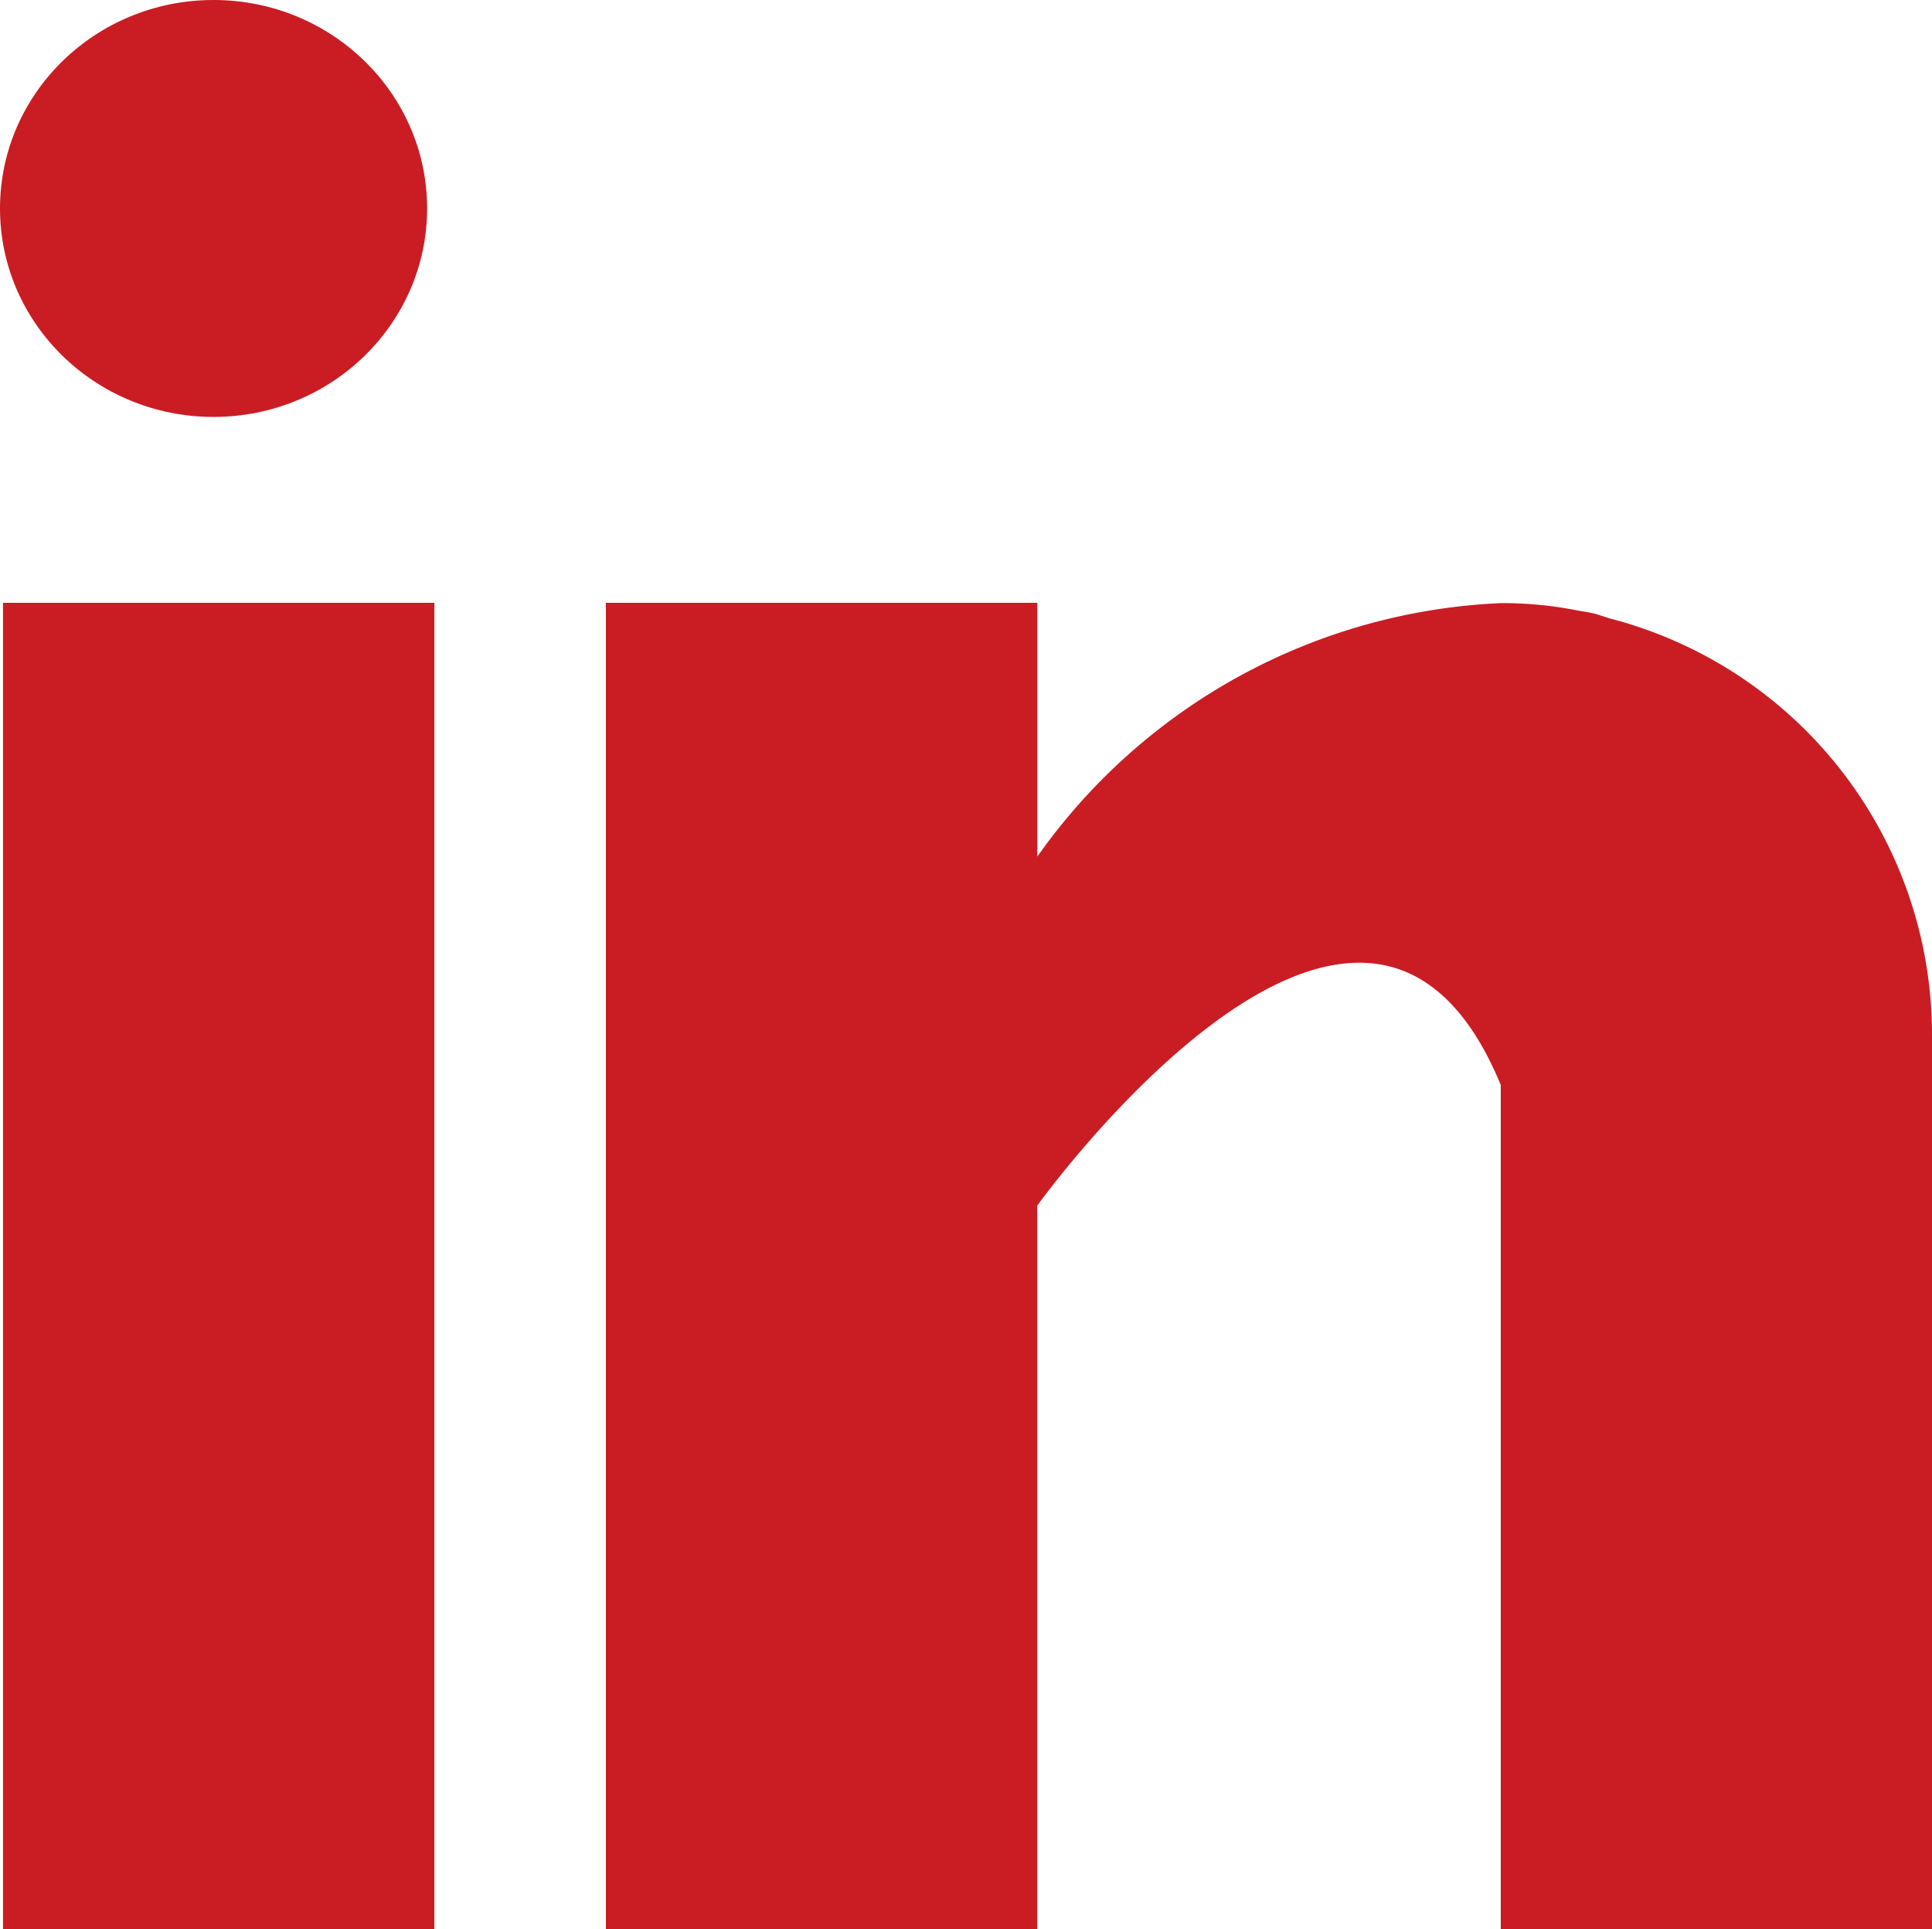
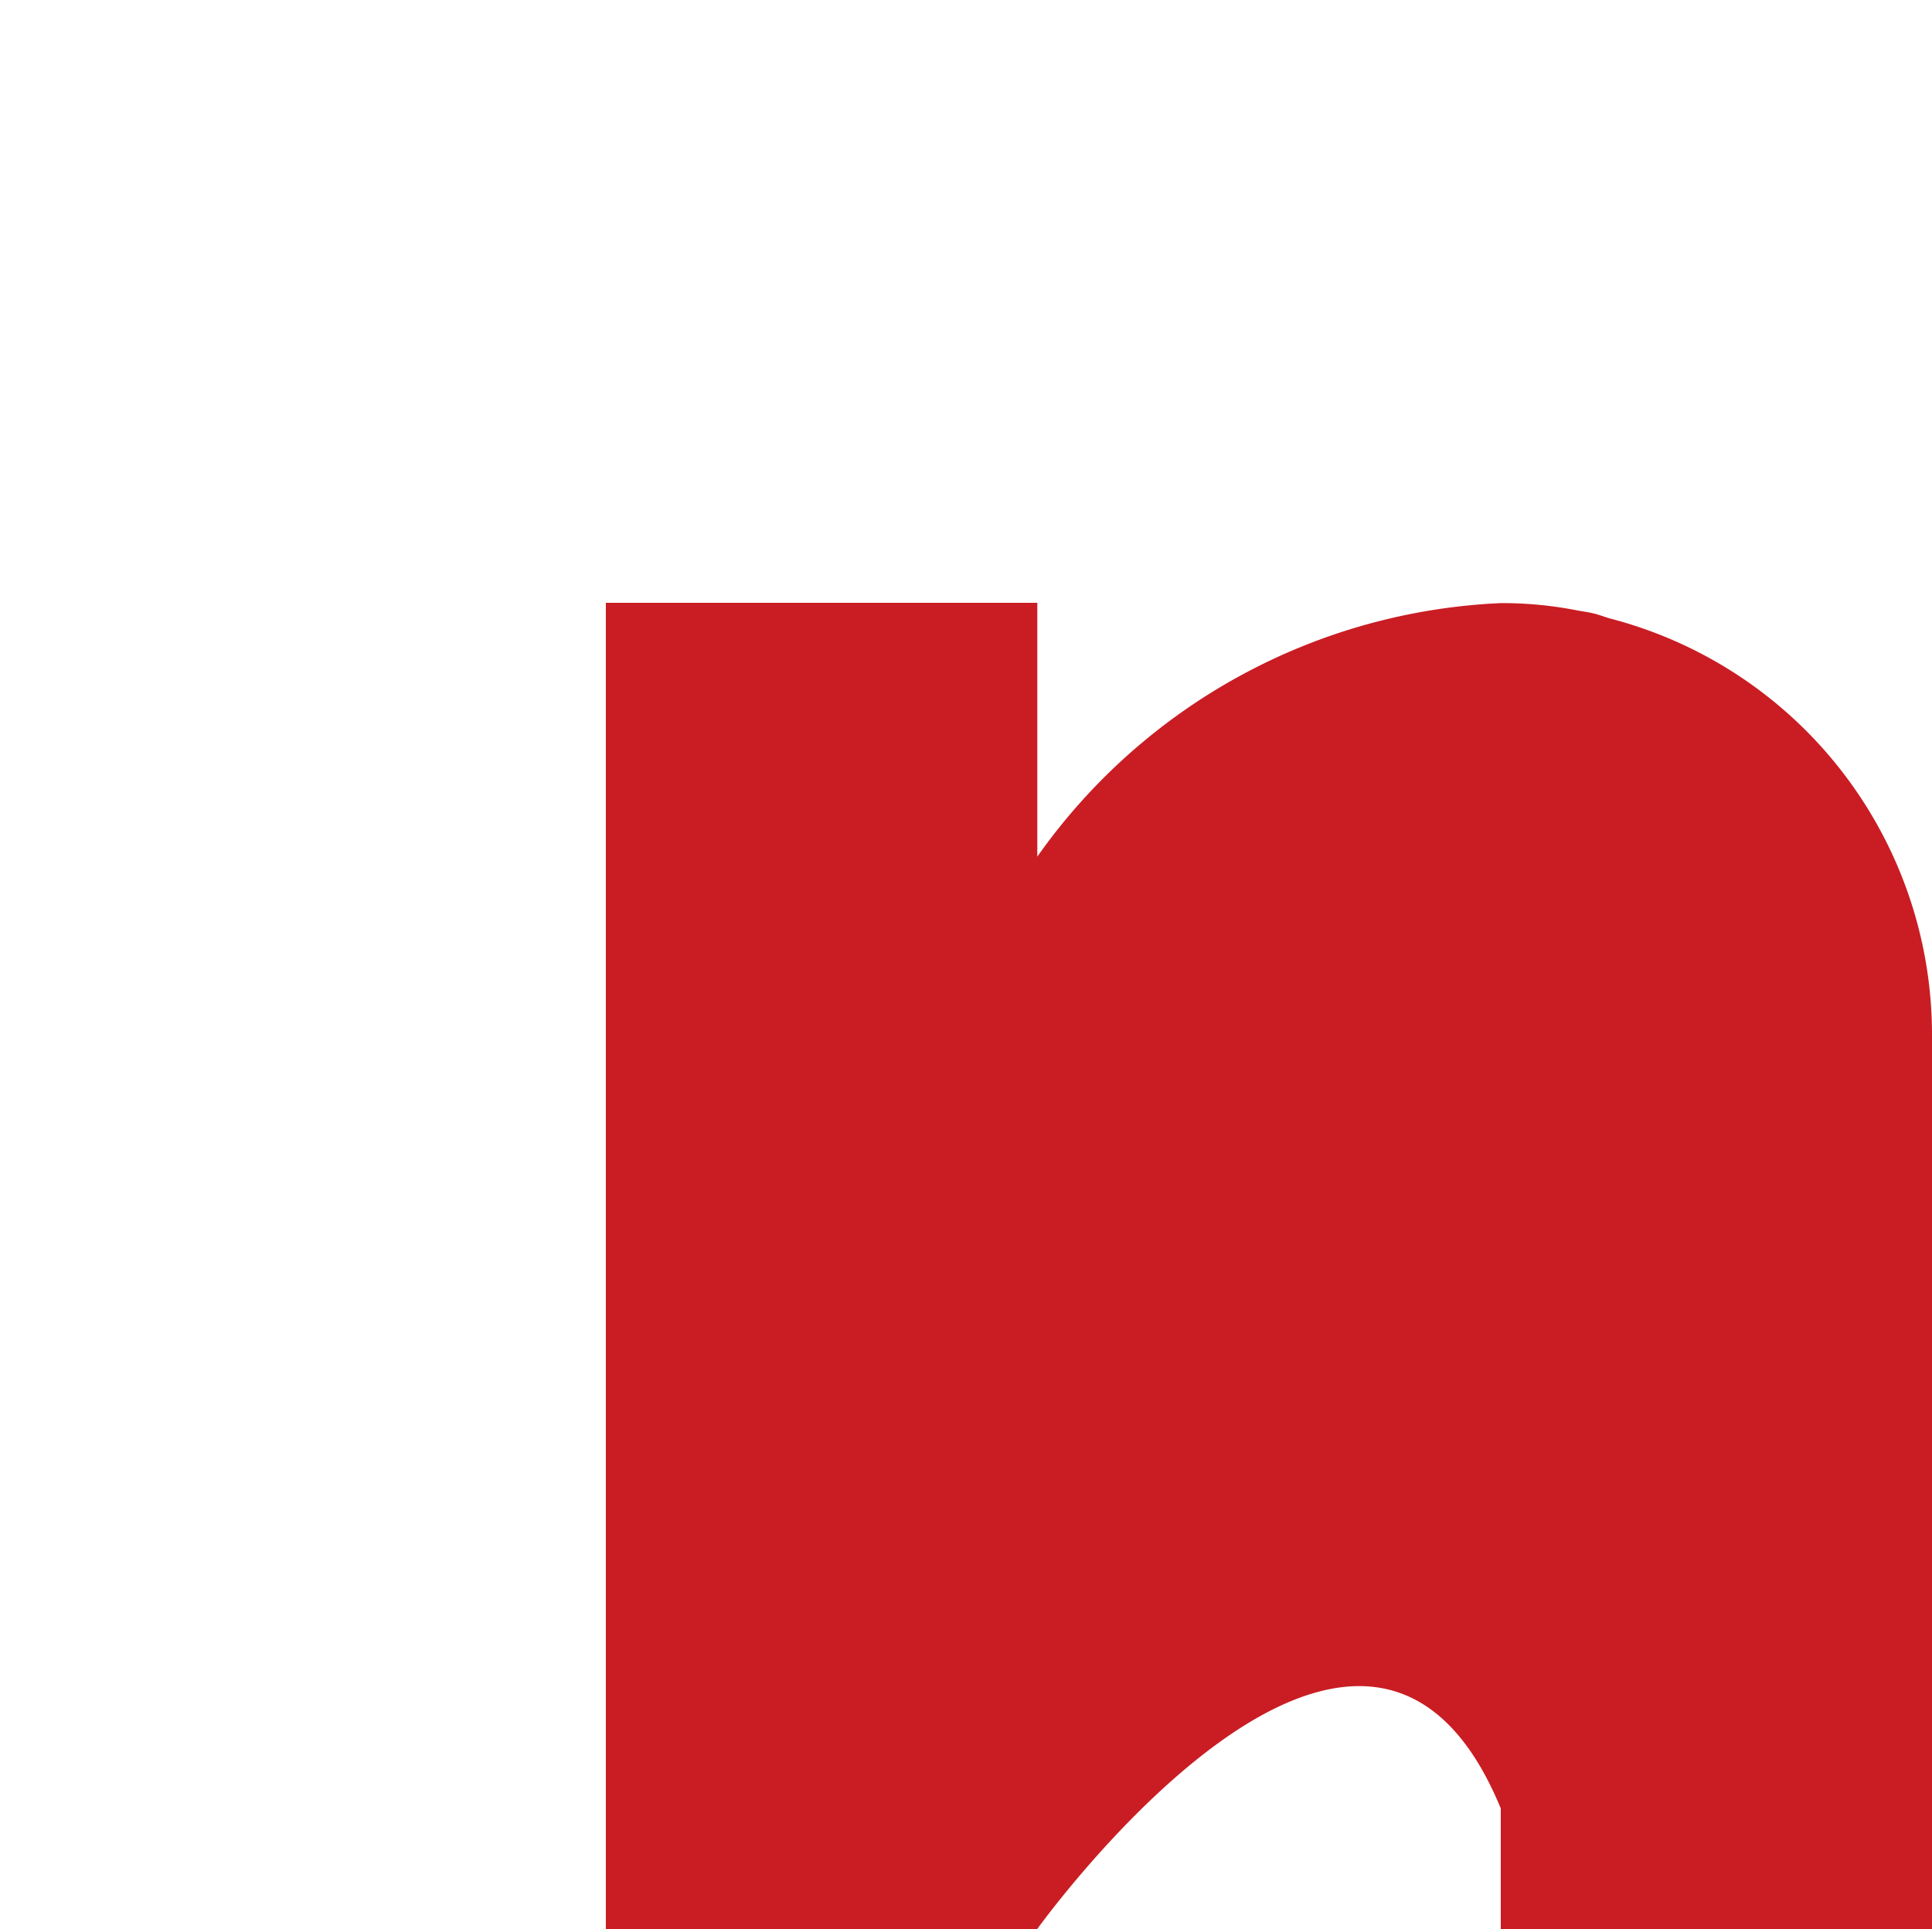
<svg xmlns="http://www.w3.org/2000/svg" width="25.766" height="25.726" viewBox="0 0 25.766 25.726">
  <g id="Grupo_1974" data-name="Grupo 1974" transform="translate(0.297)">
-     <rect id="Rectángulo_227" data-name="Rectángulo 227" width="5.753" height="17.686" transform="translate(-0.257 8.039)" fill="#c91d23" />
-     <path id="Trazado_287" data-name="Trazado 287" d="M173.384,160.207c-.061-.019-.119-.04-.183-.058s-.154-.032-.233-.045a5.156,5.156,0,0,0-1.032-.1h0a7.993,7.993,0,0,0-6.182,3.381V160H160v17.686h5.753v-9.647s4.348-6.055,6.182-1.608v11.255h5.751V165.751A5.736,5.736,0,0,0,173.384,160.207Z" transform="translate(-152.217 -151.961)" fill="#c91d23" />
-     <ellipse id="Elipse_714" data-name="Elipse 714" cx="2.848" cy="2.78" rx="2.848" ry="2.78" transform="translate(-0.297)" fill="#c91d23" />
+     <path id="Trazado_287" data-name="Trazado 287" d="M173.384,160.207c-.061-.019-.119-.04-.183-.058s-.154-.032-.233-.045a5.156,5.156,0,0,0-1.032-.1h0a7.993,7.993,0,0,0-6.182,3.381V160H160v17.686h5.753s4.348-6.055,6.182-1.608v11.255h5.751V165.751A5.736,5.736,0,0,0,173.384,160.207Z" transform="translate(-152.217 -151.961)" fill="#c91d23" />
  </g>
</svg>